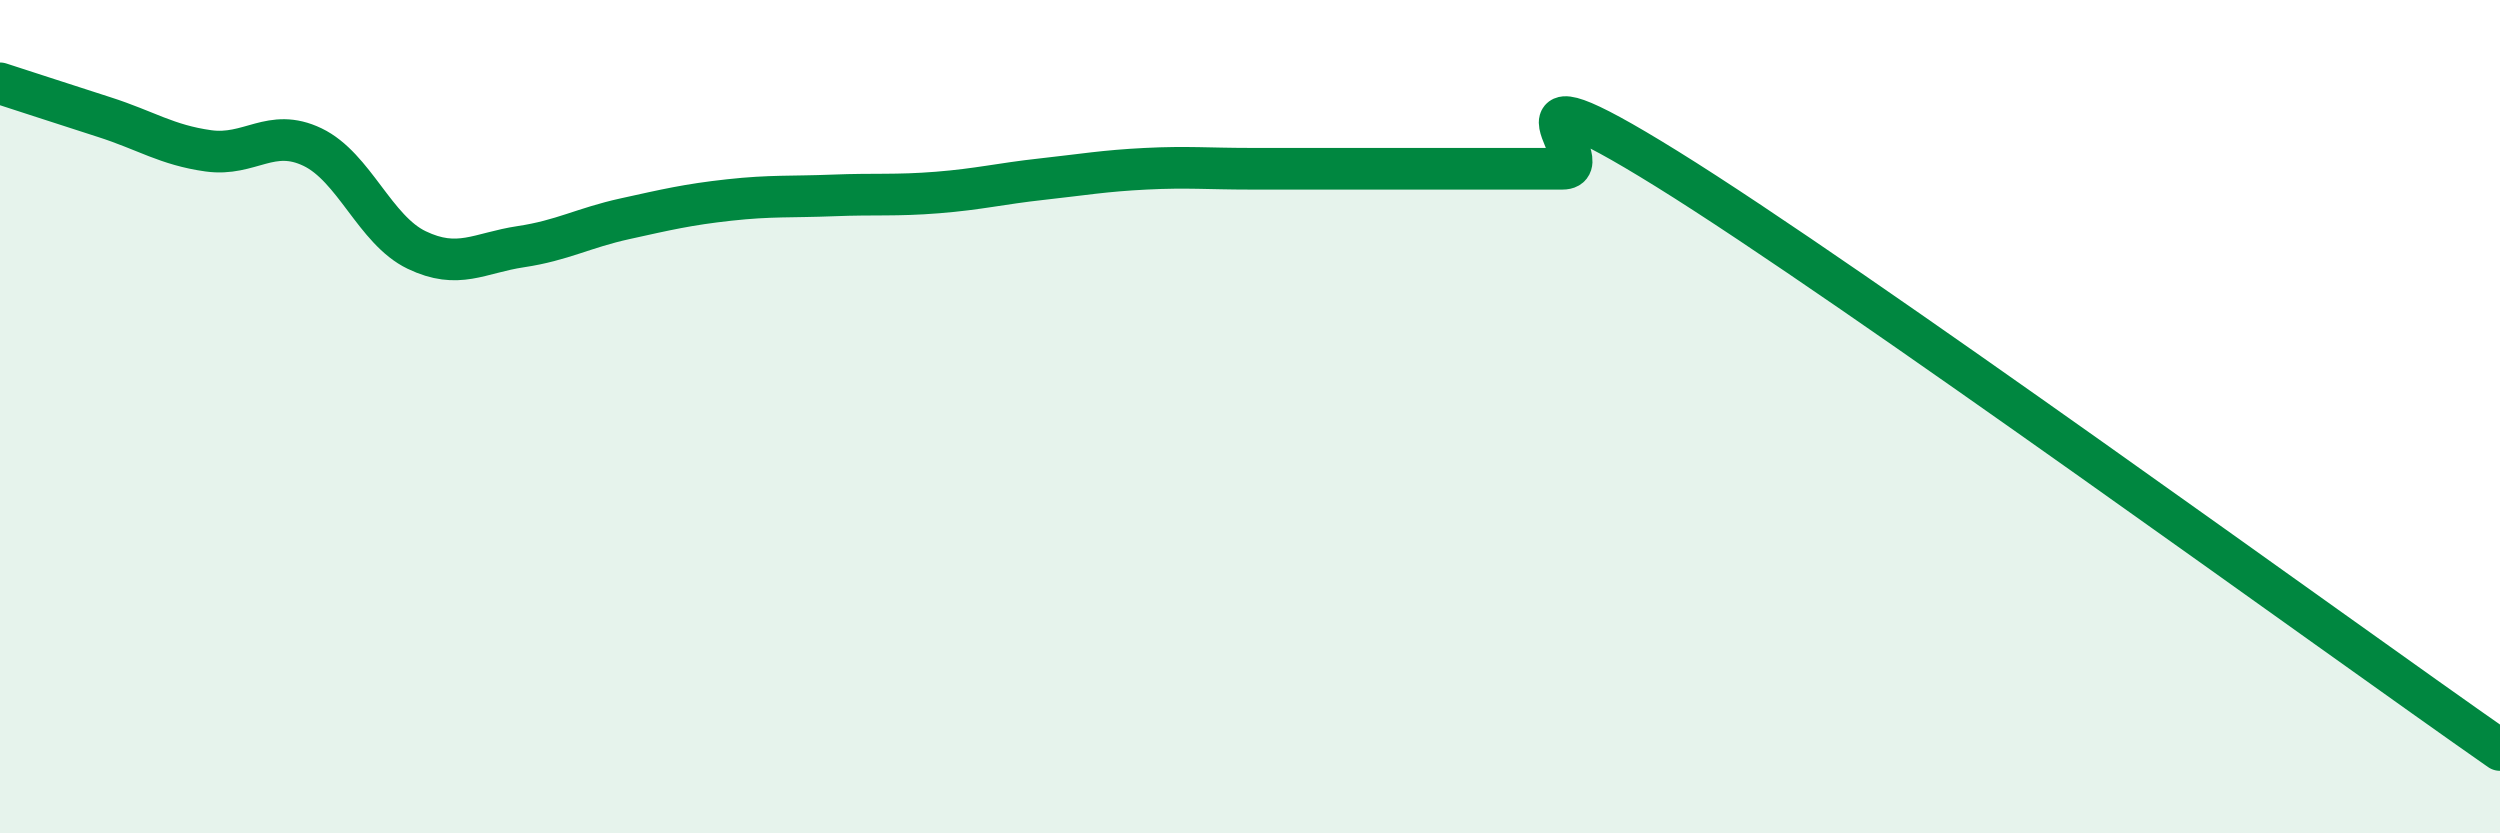
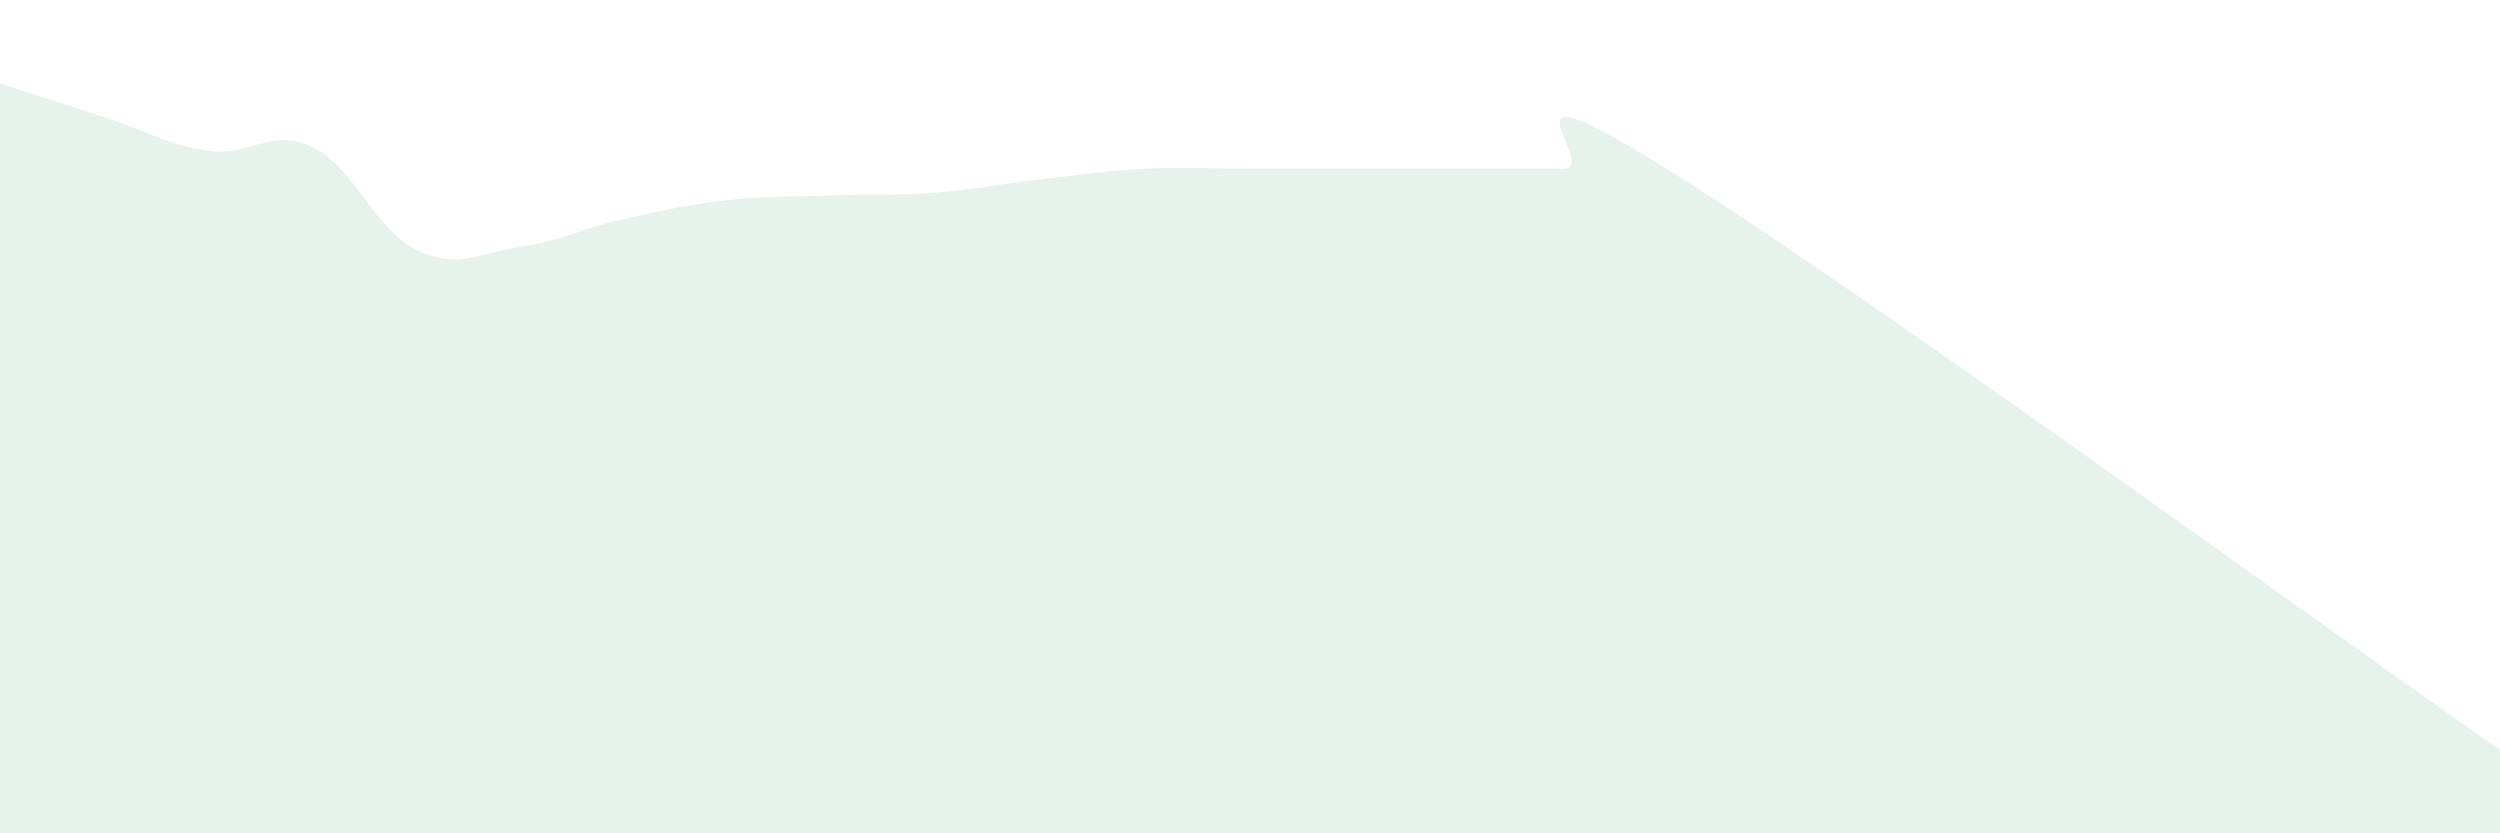
<svg xmlns="http://www.w3.org/2000/svg" width="60" height="20" viewBox="0 0 60 20">
  <path d="M 0,2 C 0.5,2.16 1.5,2.49 2.5,2.81 C 3.5,3.13 4,3.48 5,3.62 C 6,3.76 6.5,3.05 7.5,3.53 C 8.5,4.01 9,5.52 10,6 C 11,6.48 11.5,6.07 12.5,5.92 C 13.5,5.77 14,5.47 15,5.25 C 16,5.03 16.5,4.91 17.5,4.8 C 18.5,4.69 19,4.73 20,4.69 C 21,4.65 21.5,4.7 22.5,4.62 C 23.5,4.54 24,4.41 25,4.3 C 26,4.19 26.5,4.1 27.5,4.05 C 28.5,4 29,4.05 30,4.05 C 31,4.05 31.5,4.05 32.5,4.05 C 33.5,4.05 34,4.05 35,4.05 C 36,4.05 36.5,4.05 37.5,4.05 C 38.5,4.05 35.5,1.26 40,4.05 C 44.5,6.84 56,15.21 60,18L60 20L0 20Z" fill="#008740" opacity="0.1" stroke-linecap="round" stroke-linejoin="round" />
-   <path d="M 0,2 C 0.5,2.16 1.5,2.49 2.5,2.81 C 3.5,3.13 4,3.48 5,3.62 C 6,3.76 6.5,3.05 7.5,3.53 C 8.5,4.01 9,5.52 10,6 C 11,6.48 11.5,6.07 12.5,5.92 C 13.5,5.77 14,5.47 15,5.25 C 16,5.03 16.5,4.91 17.5,4.8 C 18.5,4.69 19,4.73 20,4.69 C 21,4.65 21.5,4.7 22.5,4.62 C 23.5,4.54 24,4.41 25,4.3 C 26,4.19 26.5,4.1 27.5,4.05 C 28.5,4 29,4.05 30,4.05 C 31,4.05 31.5,4.05 32.5,4.05 C 33.5,4.05 34,4.05 35,4.05 C 36,4.05 36.5,4.05 37.5,4.05 C 38.5,4.05 35.5,1.26 40,4.05 C 44.5,6.84 56,15.21 60,18" stroke="#008740" stroke-width="1" fill="none" stroke-linecap="round" stroke-linejoin="round" />
</svg>